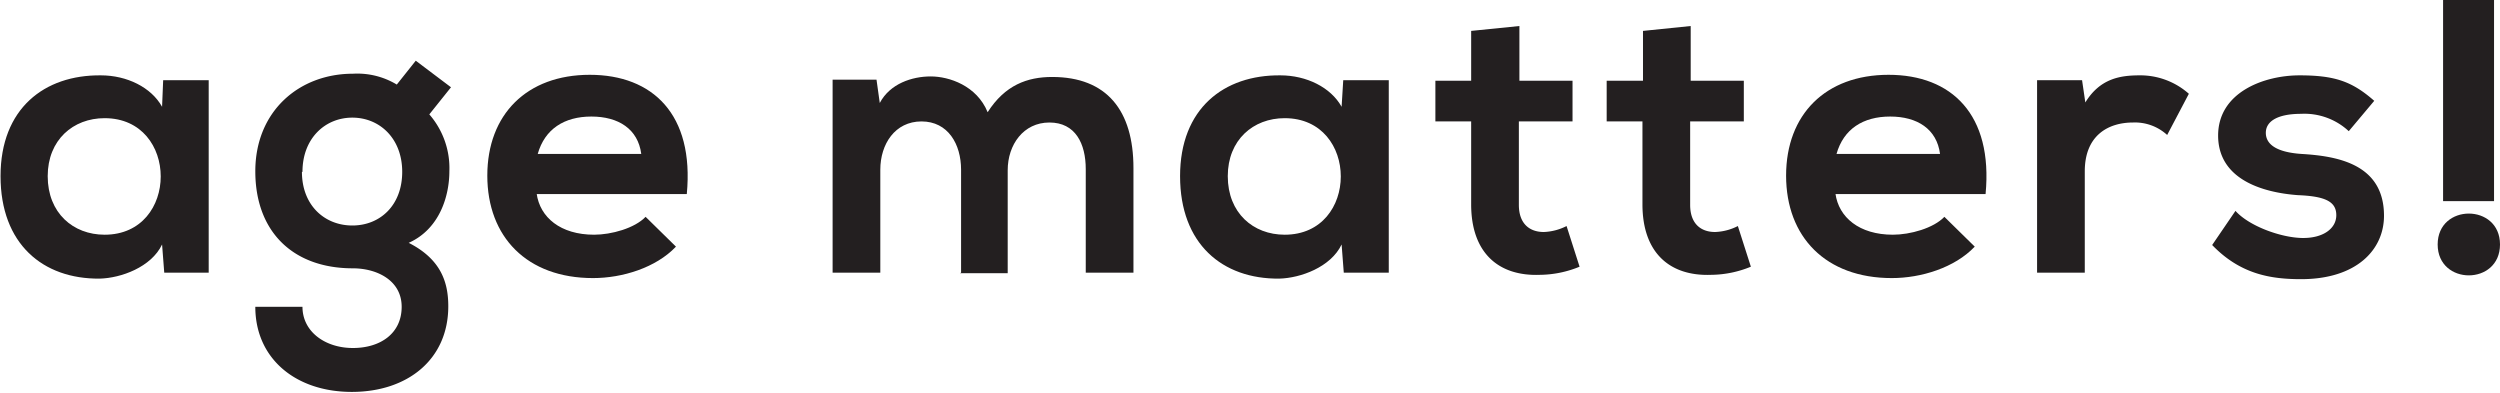
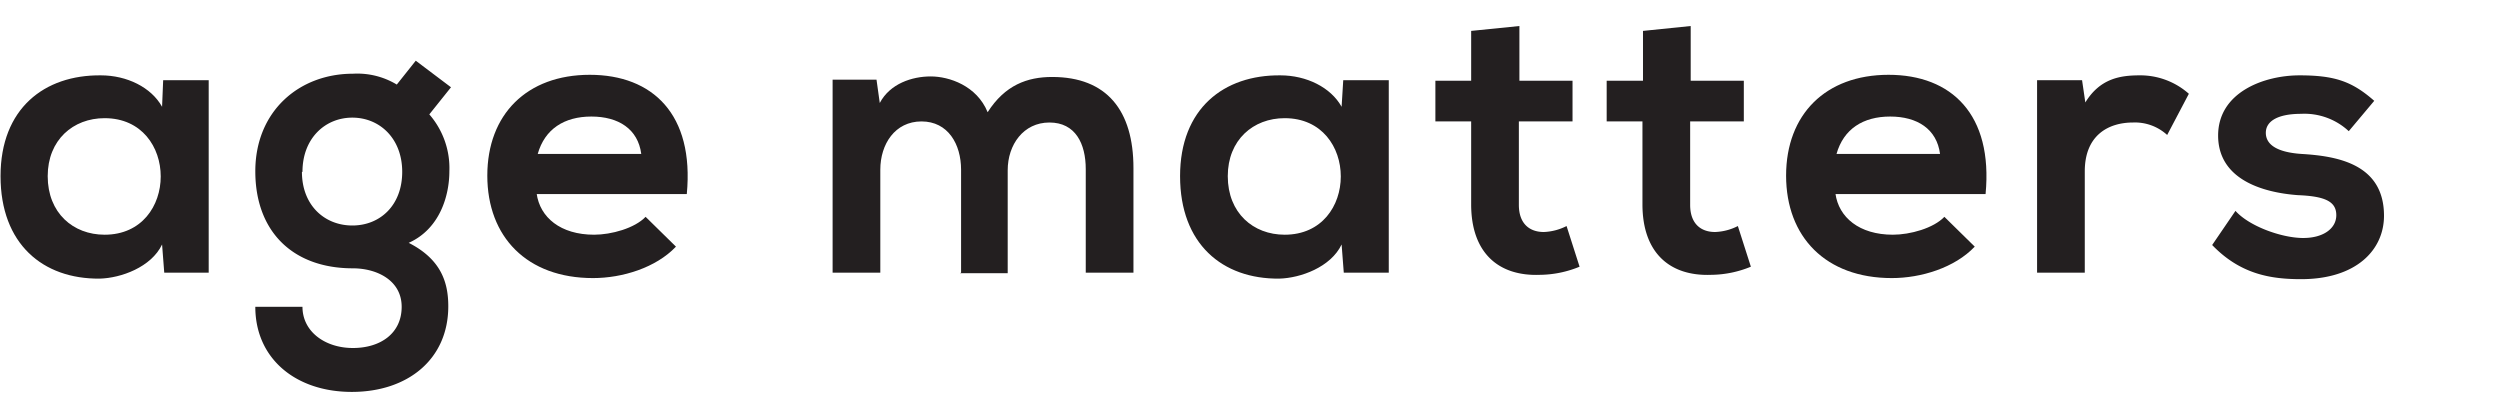
<svg xmlns="http://www.w3.org/2000/svg" id="Layer_1" data-name="Layer 1" viewBox="0 0 461.2 72.5">
  <defs>
    <style>.cls-1{fill:#231f20;}</style>
  </defs>
  <title>logo</title>
  <path class="cls-1" d="M50,36.4h8.4V71.9H50.2l-0.4-5.2c-2,4.2-7.6,6.2-11.5,6.3-10.5.1-18.3-6.4-18.3-18.9s8.1-18.7,18.5-18.6c4.8,0,9.3,2.2,11.3,5.8ZM28.7,54.1c0,6.8,4.7,10.8,10.5,10.8,13.8,0,13.8-21.5,0-21.5C33.4,43.4,28.7,47.4,28.7,54.1Z" transform="translate(-19.9 -21.6)" />
  <path class="cls-1" d="M96.6,32.8l6.5,4.9-4,5a15.1,15.1,0,0,1,3.7,10.5c0,4.4-1.7,10.6-7.5,13.2,5.9,3,7.3,7.2,7.3,11.7,0,9.8-7.5,15.8-17.8,15.8S67,87.8,67,78.2h8.7c0,4.6,4.2,7.6,9.3,7.6s9-2.7,9-7.6-4.6-7.1-9-7.1c-11.1,0-18-6.8-18-17.9s8.1-18,18-18a14.1,14.1,0,0,1,8.1,2Zm-21,20.5c0,6.2,4.2,9.9,9.3,9.9s9.2-3.7,9.2-9.9-4.2-10-9.2-10S75.7,47.1,75.7,53.3Z" transform="translate(-19.9 -21.6)" />
  <path class="cls-1" d="M118.9,57.3c0.6,4.4,4.4,7.6,10.6,7.6,3.2,0,7.5-1.2,9.5-3.3l5.6,5.5c-3.7,3.9-9.9,5.8-15.3,5.8-12.2,0-19.5-7.6-19.5-18.9s7.3-18.6,18.9-18.6,19.3,7.3,17.9,22H118.9ZM138.2,50c-0.6-4.6-4.2-6.9-9.2-6.9s-8.6,2.3-9.9,6.9h19.2Z" transform="translate(-19.9 -21.6)" />
  <path class="cls-1" d="M197.2,71.9v-19c0-4.7-2.4-8.9-7.3-8.9s-7.6,4.2-7.6,8.9v19h-8.8V36.3h8.1l0.6,4.3c1.9-3.6,6-4.9,9.4-4.9s8.5,1.7,10.5,6.6c3.2-5,7.3-6.5,11.9-6.5,10.1,0,15,6.2,15,16.8V71.9h-8.8V52.8c0-4.7-1.9-8.6-6.7-8.6s-7.7,4.1-7.7,8.8v19h-8.8Z" transform="translate(-19.9 -21.6)" />
  <path class="cls-1" d="M267.7,36.4h8.4V71.9h-8.3l-0.4-5.2c-2,4.2-7.6,6.2-11.5,6.3-10.5.1-18.3-6.4-18.3-18.9s8.1-18.7,18.5-18.6c4.8,0,9.3,2.2,11.3,5.8ZM246.4,54.1c0,6.8,4.7,10.8,10.5,10.8,13.8,0,13.8-21.5,0-21.5C251.1,43.4,246.4,47.4,246.4,54.1Z" transform="translate(-19.9 -21.6)" />
  <path class="cls-1" d="M300.2,26.4V36.5H310V44h-9.9V59.4c0,3.4,1.9,5,4.6,5a10.1,10.1,0,0,0,4.2-1.1l2.4,7.5a19.6,19.6,0,0,1-7.3,1.5c-7.7.3-12.7-4.1-12.7-13V44h-6.6V36.5h6.6V27.3Z" transform="translate(-19.9 -21.6)" />
  <path class="cls-1" d="M331.8,26.4V36.5h9.8V44h-9.9V59.4c0,3.4,1.9,5,4.6,5a10,10,0,0,0,4.2-1.1l2.4,7.5a19.6,19.6,0,0,1-7.3,1.5c-7.7.3-12.7-4.1-12.7-13V44h-6.6V36.5H323V27.3Z" transform="translate(-19.9 -21.6)" />
  <path class="cls-1" d="M358.5,57.3c0.6,4.4,4.4,7.6,10.6,7.6,3.2,0,7.5-1.2,9.5-3.3l5.6,5.5c-3.7,3.9-9.9,5.8-15.3,5.8-12.2,0-19.5-7.6-19.5-18.9s7.3-18.6,18.9-18.6,19.3,7.3,17.9,22H358.5ZM377.8,50c-0.6-4.6-4.2-6.9-9.2-6.9s-8.6,2.3-9.9,6.9h19.2Z" transform="translate(-19.9 -21.6)" />
  <path class="cls-1" d="M404,36.4l0.6,4.1c2.7-4.4,6.4-5,10-5a13.5,13.5,0,0,1,9.1,3.4l-4,7.6a8.8,8.8,0,0,0-6.3-2.3c-4.6,0-8.9,2.4-8.9,9V71.9h-8.8V36.4H404Z" transform="translate(-19.9 -21.6)" />
  <path class="cls-1" d="M453.2,45.8a12,12,0,0,0-8.8-3.2c-4.2,0-6.5,1.3-6.5,3.5s2.1,3.6,6.6,3.9c6.7,0.4,15.2,1.9,15.2,11.4,0,6.3-5.1,11.7-15.3,11.7-5.6,0-11.2-.9-16.4-6.3l4.3-6.3c2.5,2.8,8.3,4.9,12.2,5s6.4-1.7,6.4-4.2-2-3.5-7.1-3.7c-6.7-.5-14.7-3-14.7-11s8.5-11.1,15-11.1,9.7,1.1,13.8,4.7Z" transform="translate(-19.9 -21.6)" />
-   <path class="cls-1" d="M481.1,66.7c0,7.6-11.5,7.6-11.5,0S481.1,59.1,481.1,66.7ZM480,21.6V58.7h-9.4V21.6H480Z" transform="translate(-19.9 -21.6)" />
</svg>